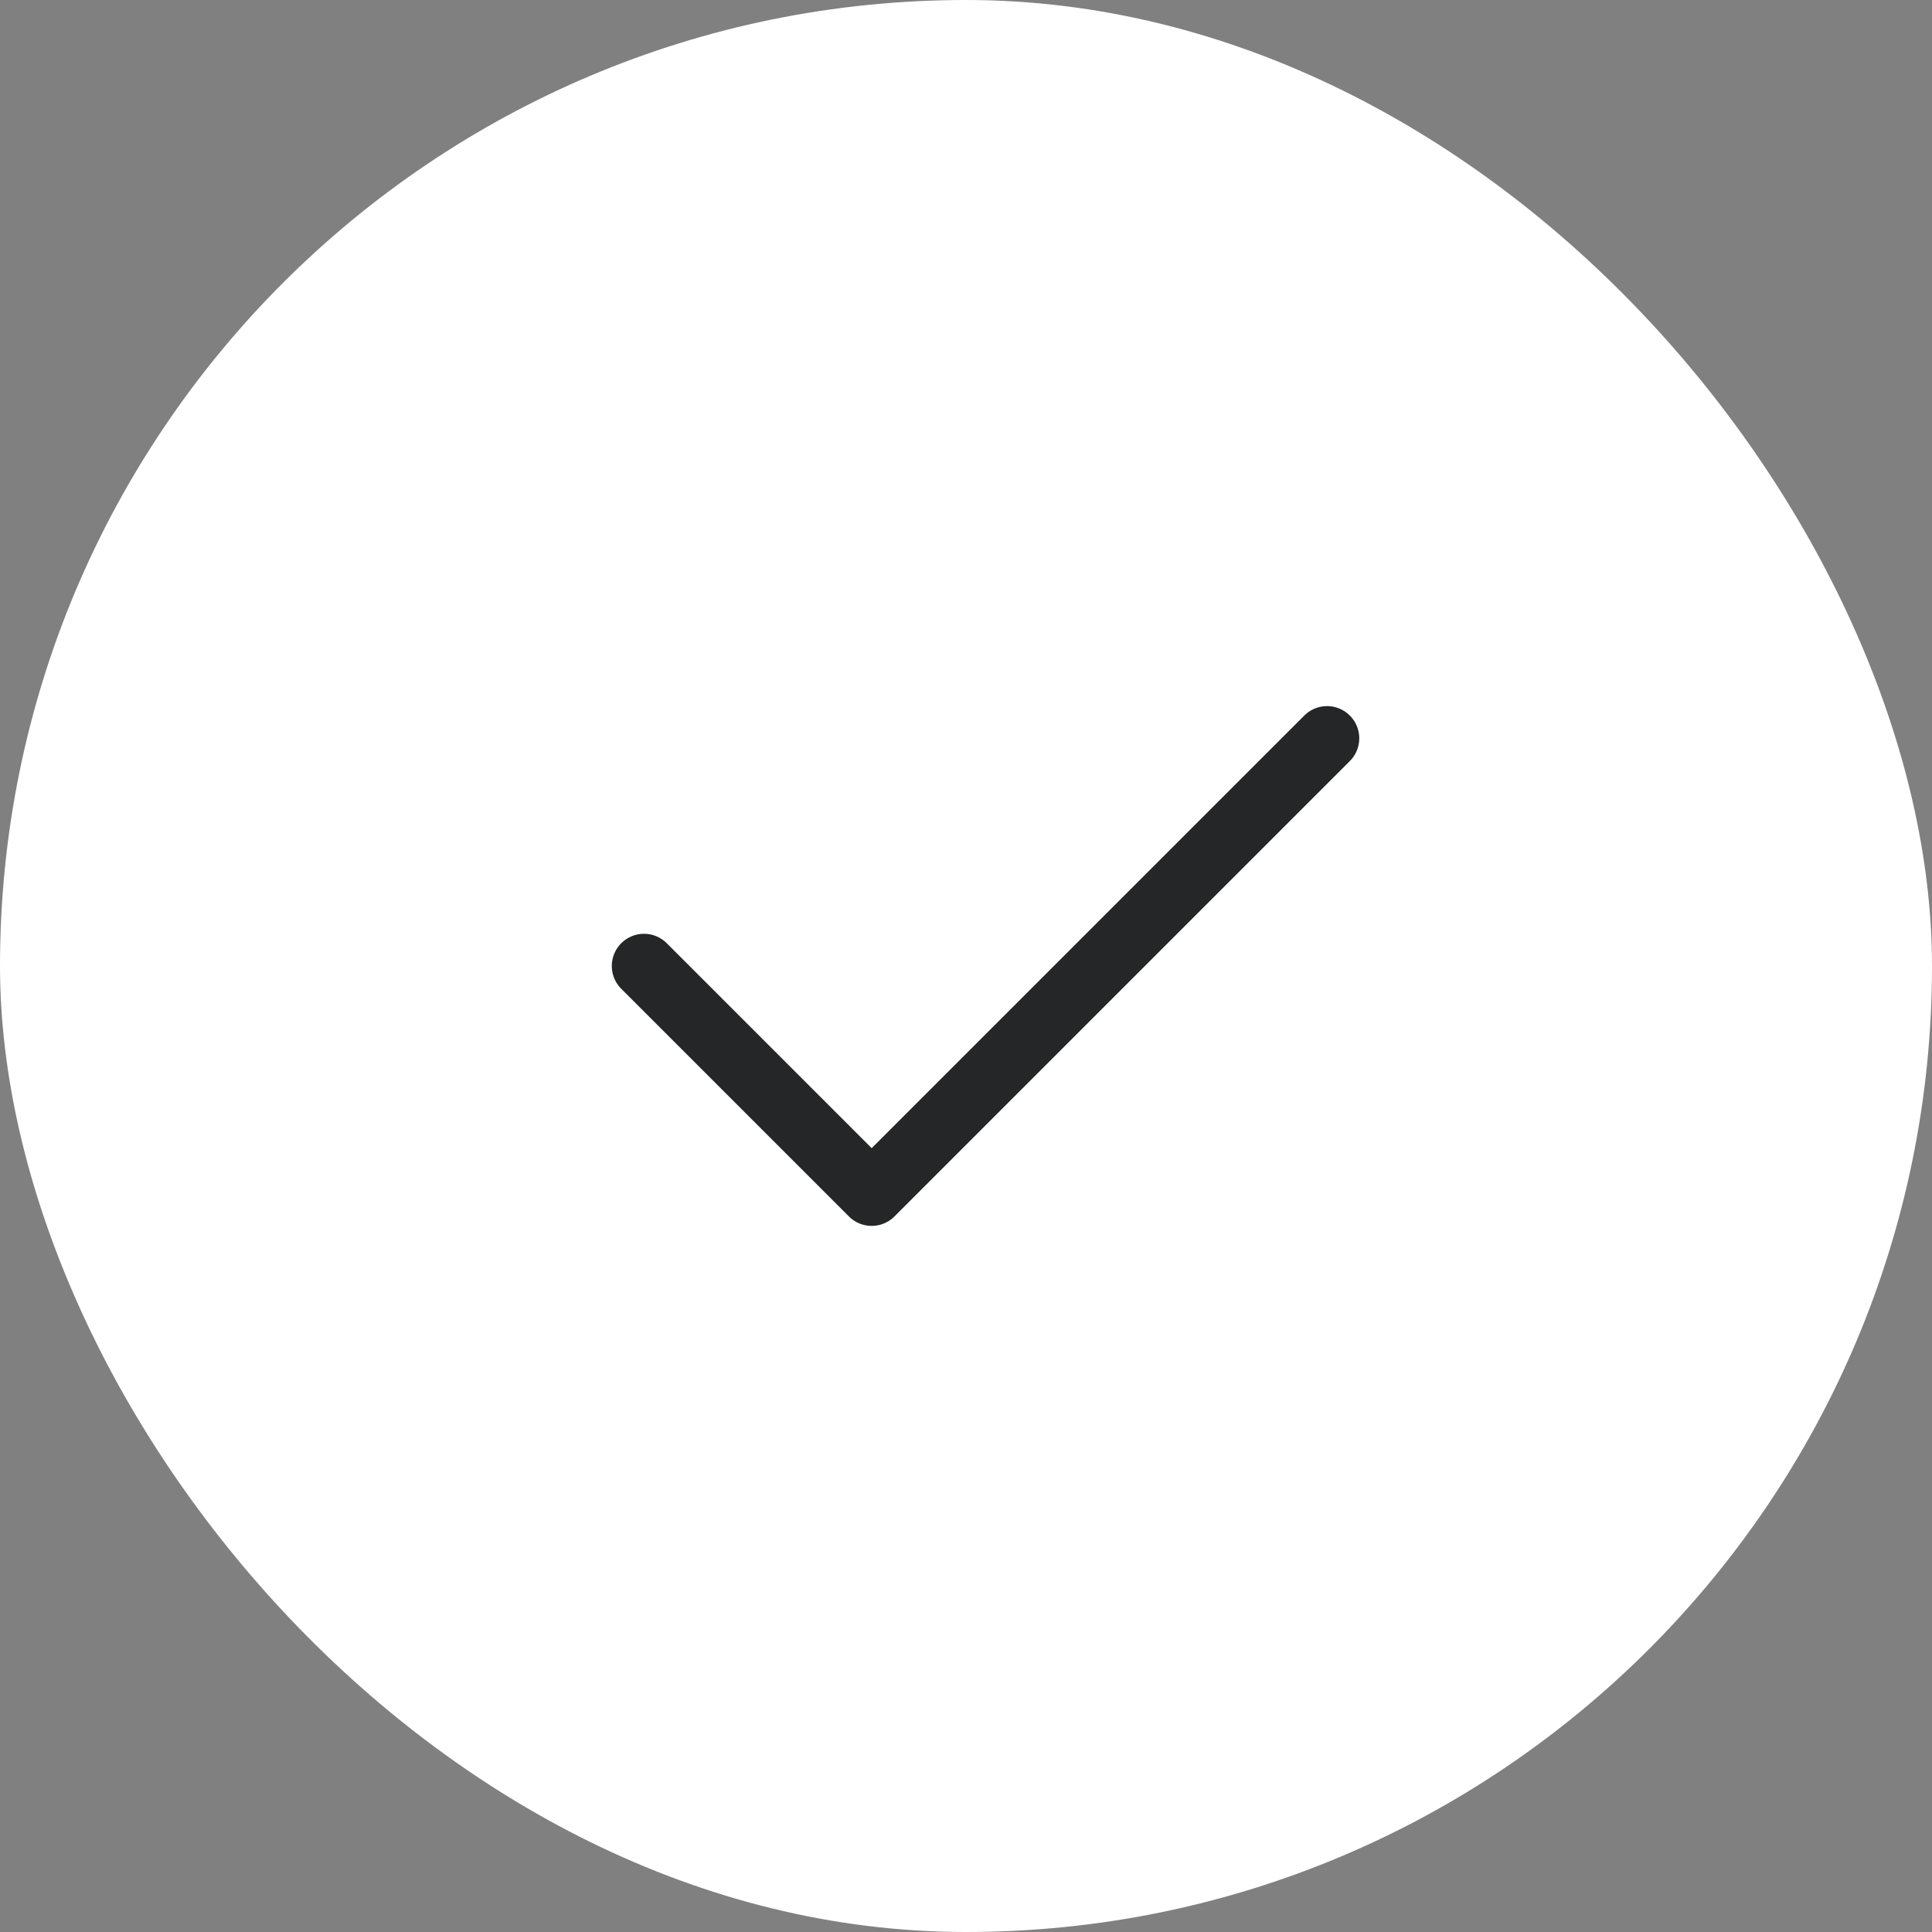
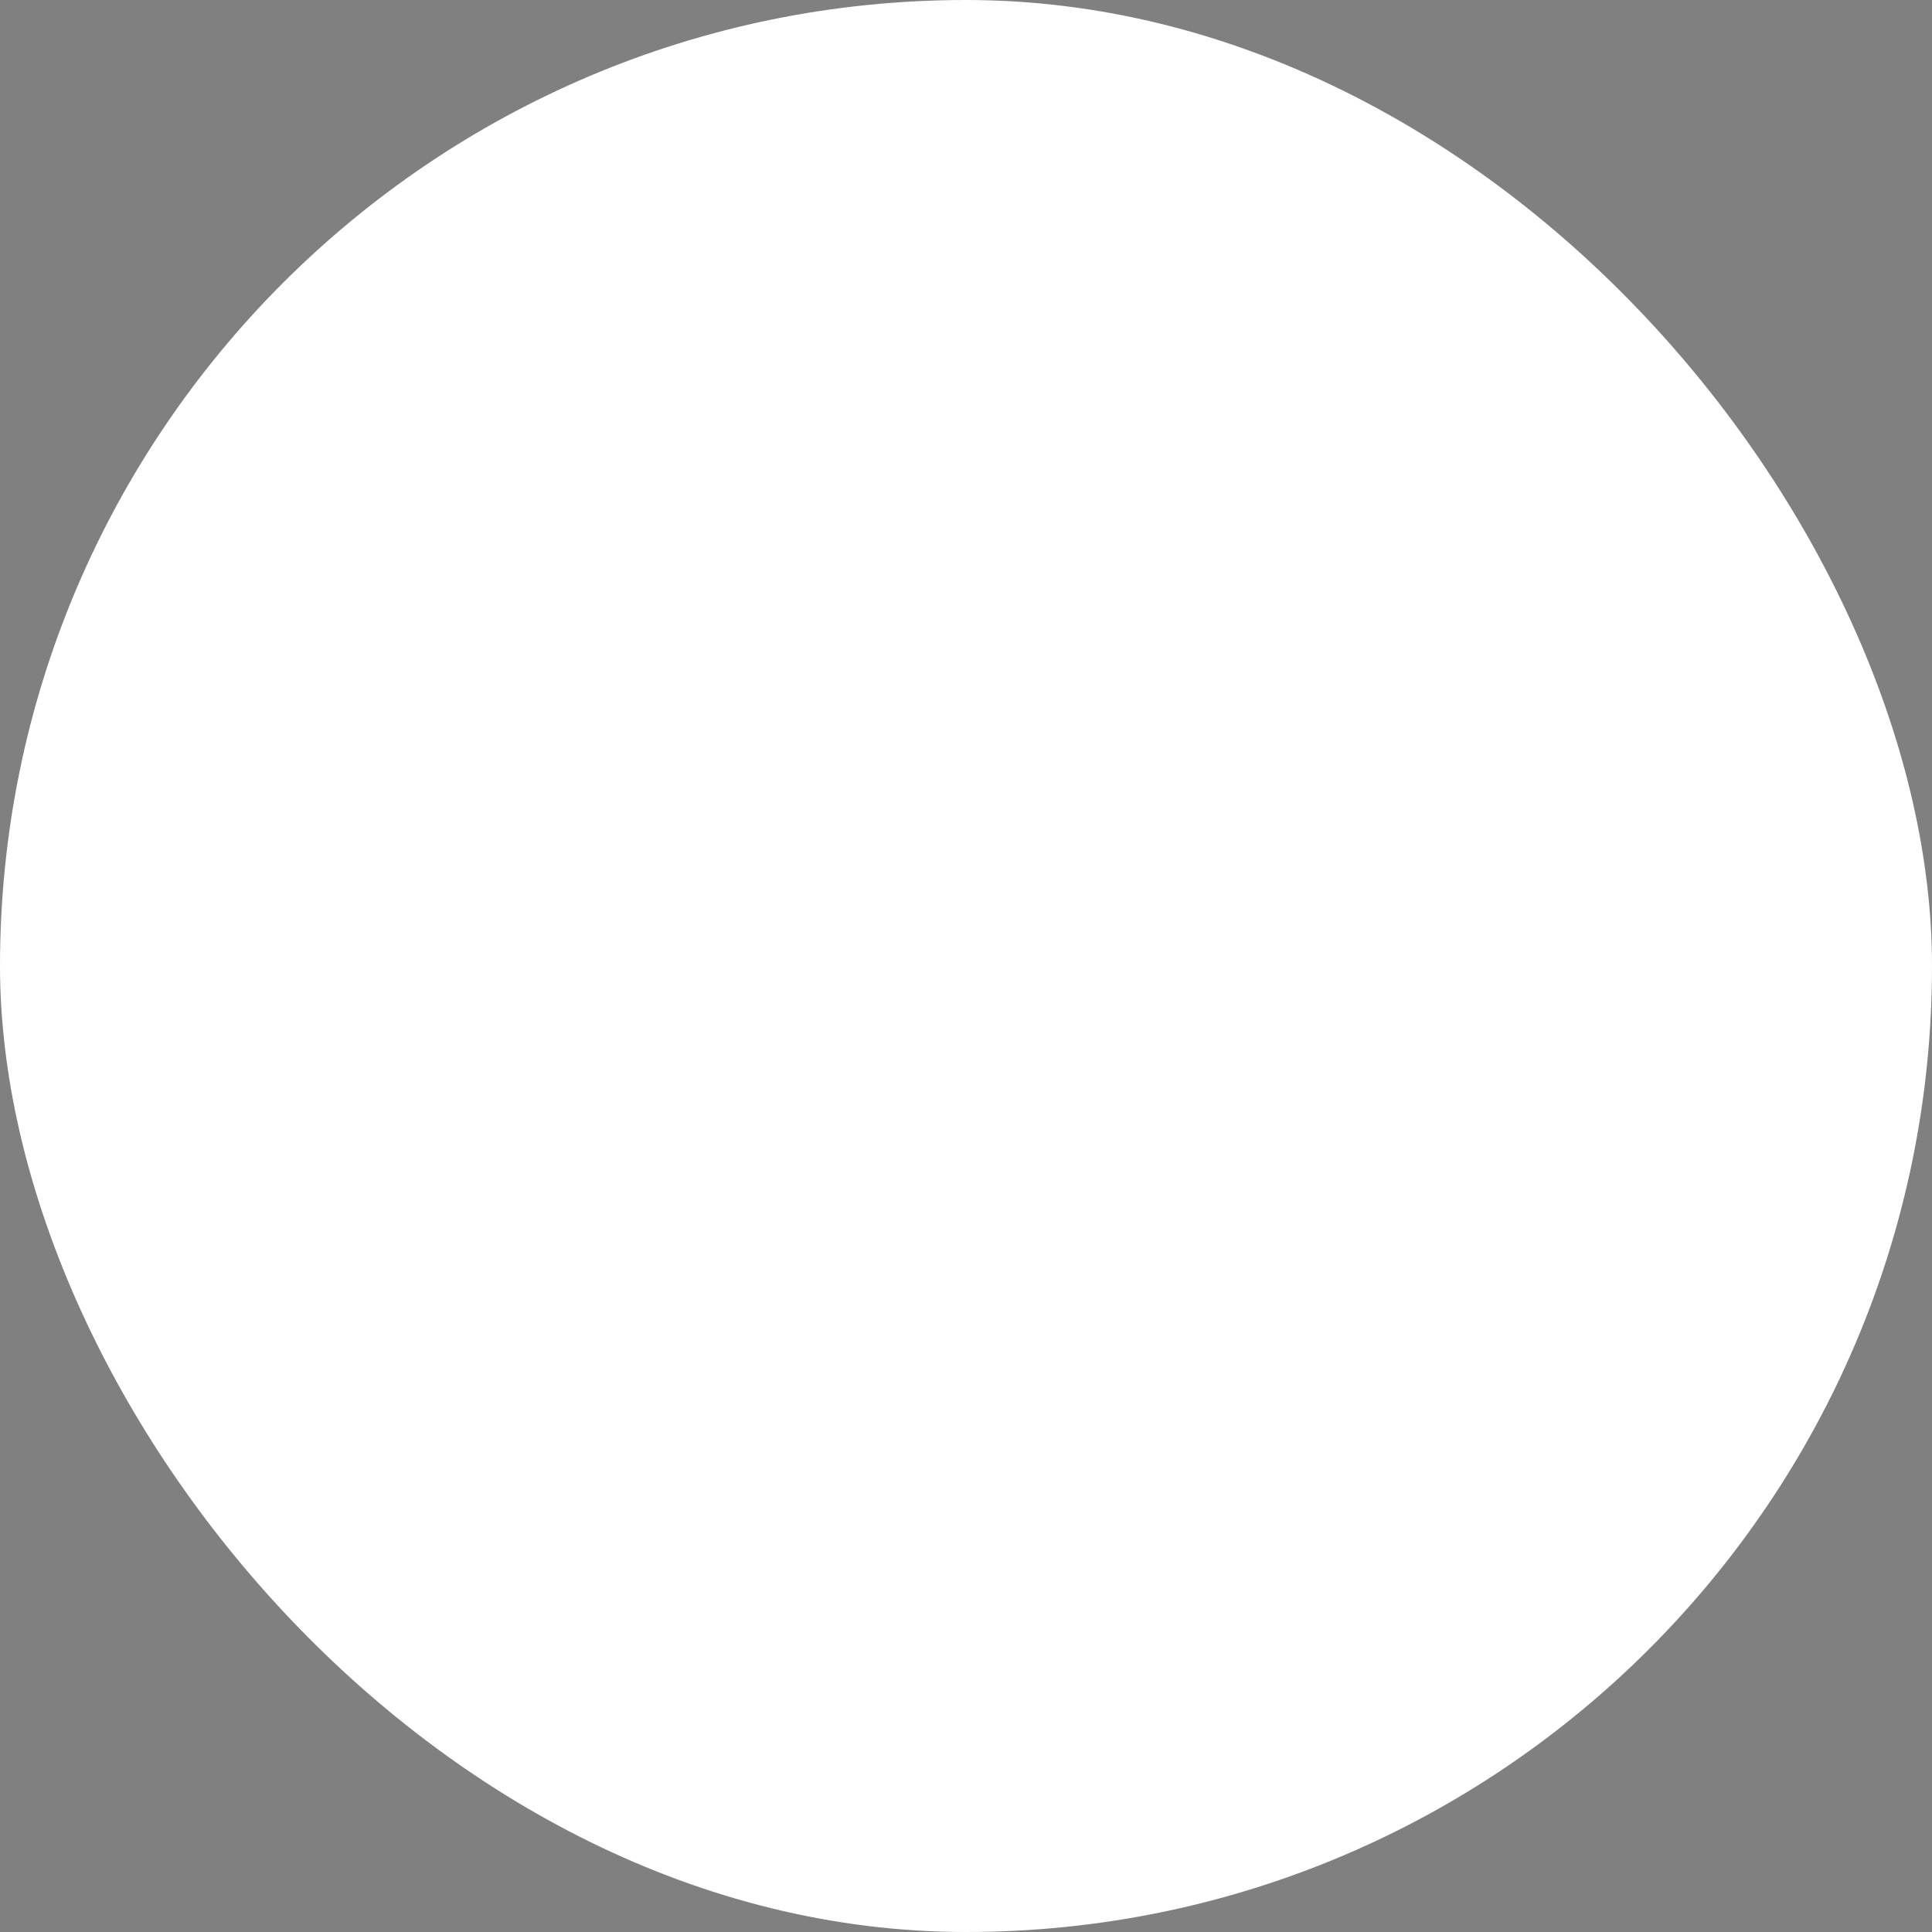
<svg xmlns="http://www.w3.org/2000/svg" width="60" height="60" viewBox="0 0 60 60" fill="none">
  <rect x="0" y="0" width="60" height="60" fill="#808080" stroke="none" />
  <rect width="60" height="60" rx="30" fill="white" />
-   <path d="M20 30L27.071 37.071L41.213 22.929" stroke="#242627" stroke-width="2" stroke-linecap="round" stroke-linejoin="round" />
</svg>